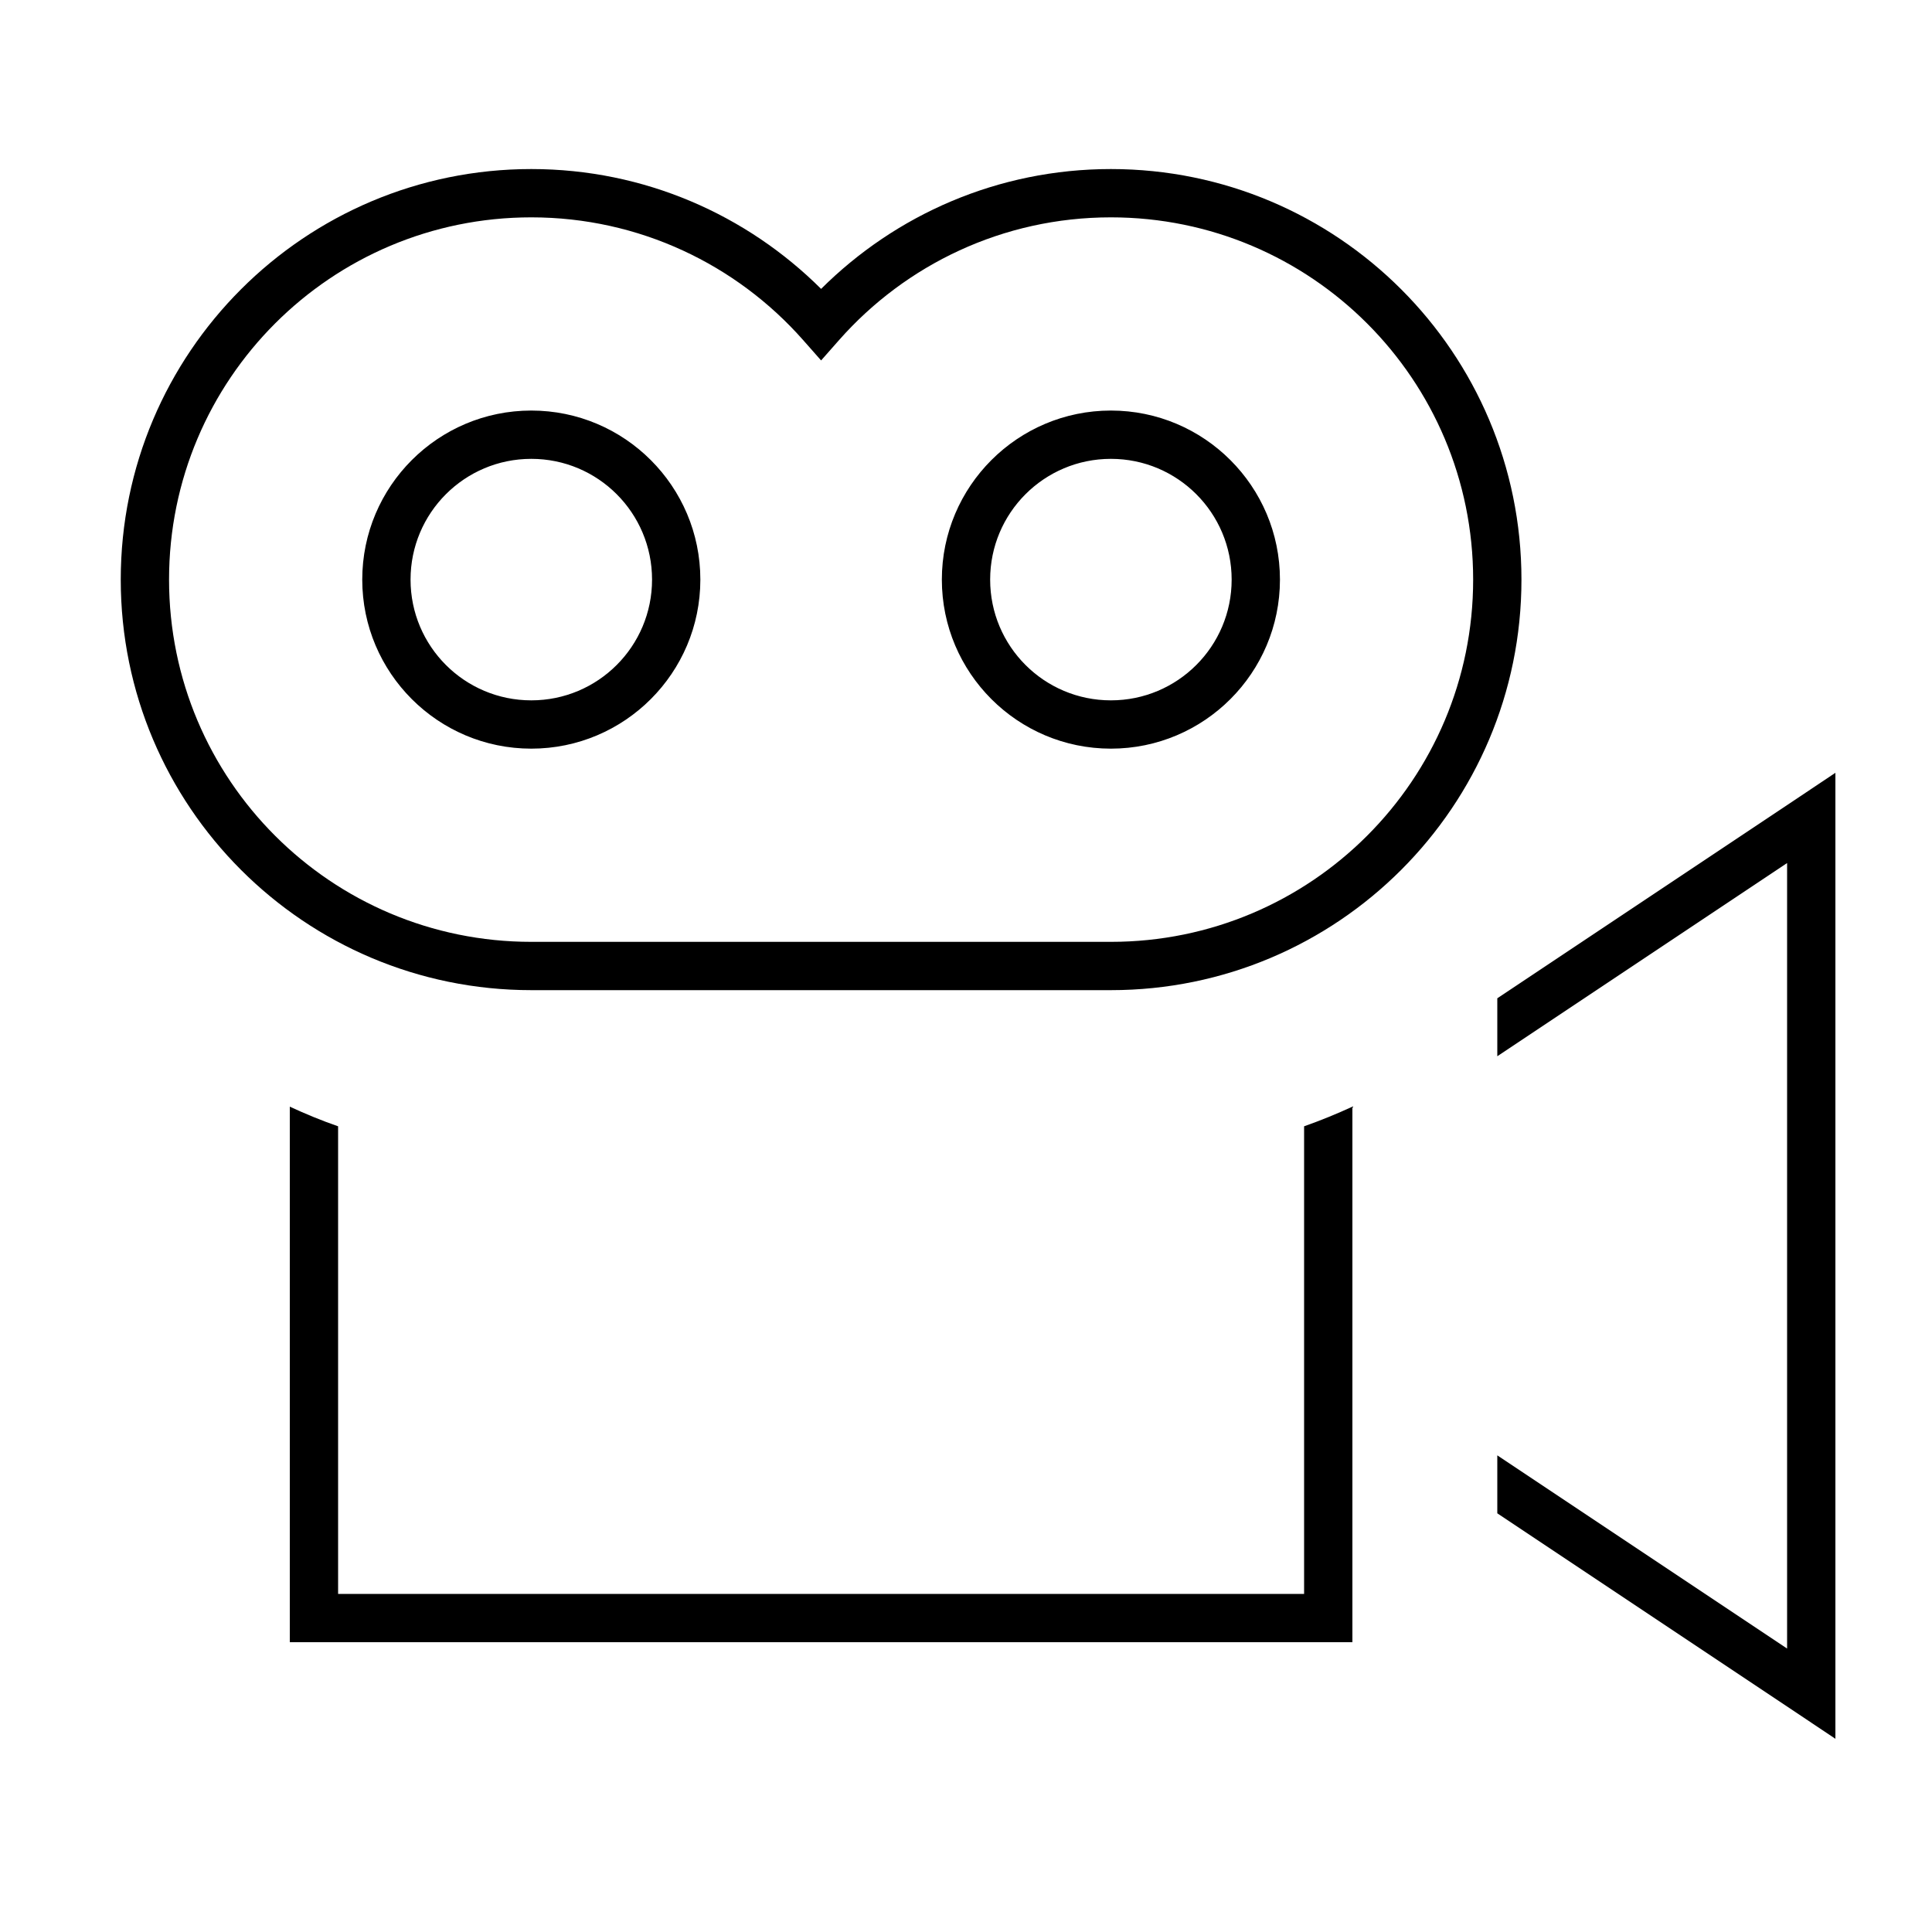
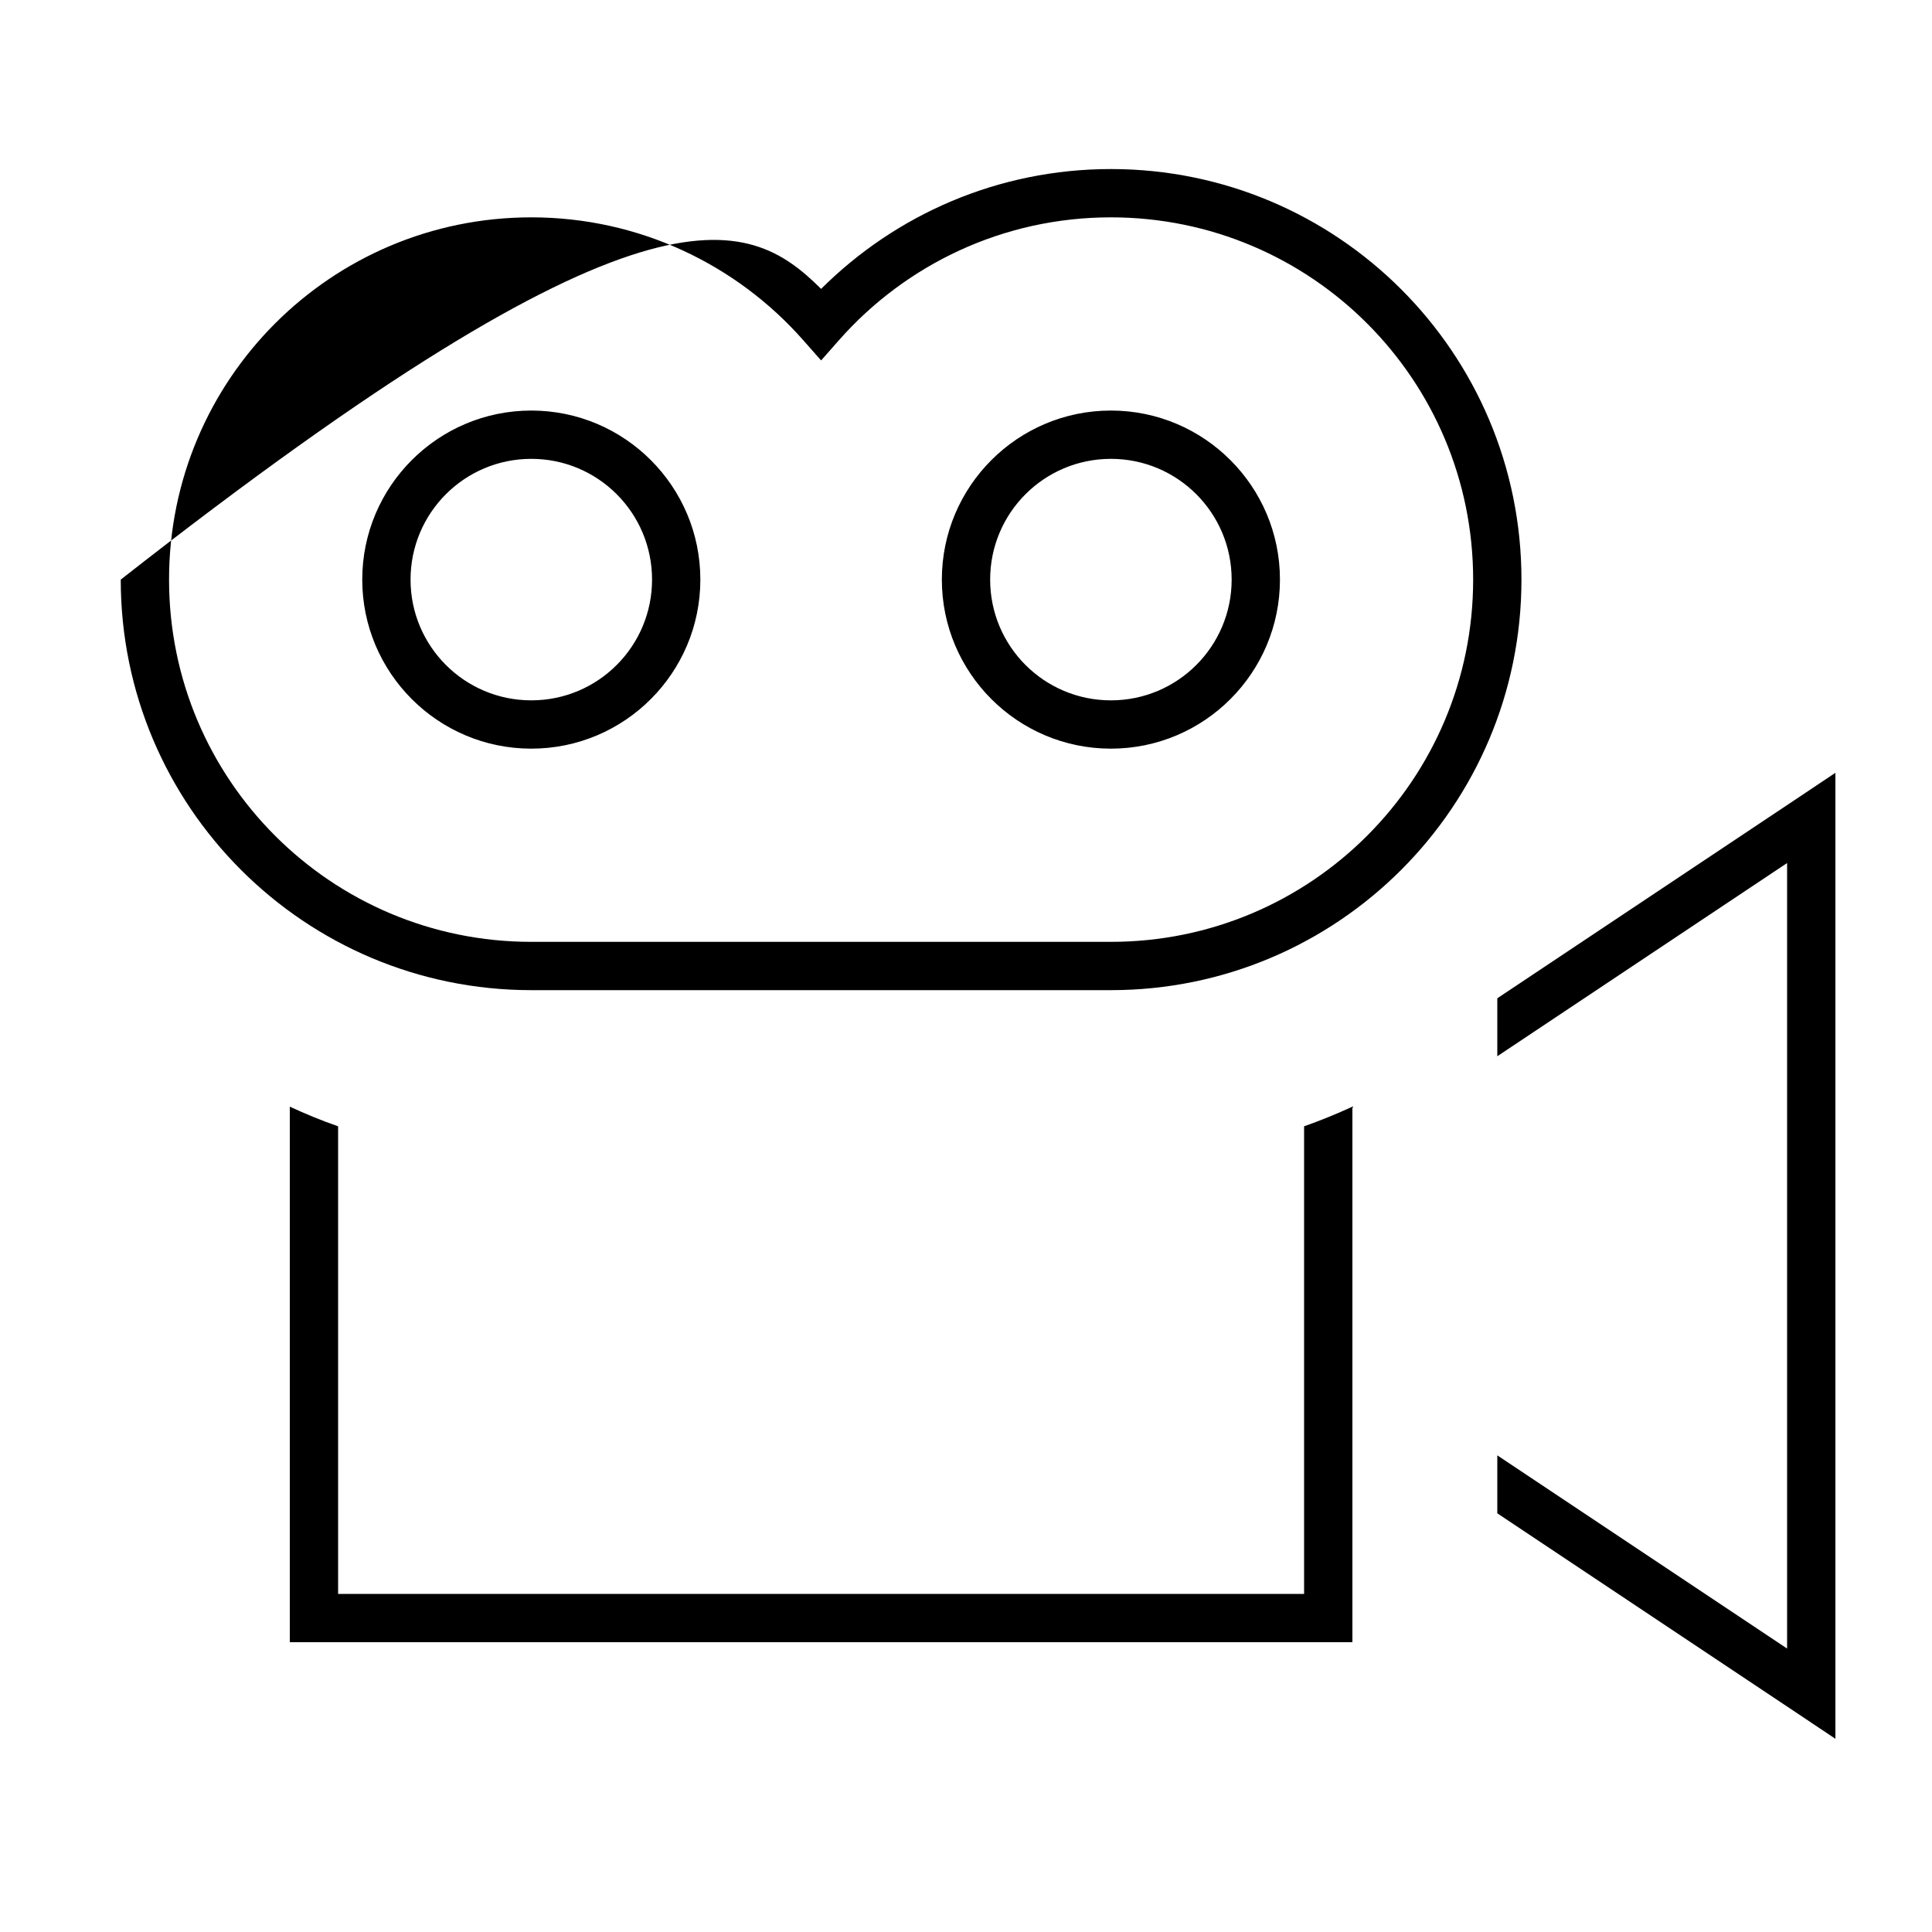
<svg xmlns="http://www.w3.org/2000/svg" viewBox="0 0 640 640">
-   <path fill="currentColor" d="M176 72C109.7 72 56 125.7 56 192C56 258.3 109.7 312 176 312L368 312C434.3 312 488 258.3 488 192C488 125.7 434.3 72 368 72C332.2 72 300 87.7 278 112.6L272 119.4L266 112.6C244 87.7 211.8 72 176 72zM40 192C40 116.9 100.9 56 176 56C213.5 56 247.4 71.2 272 95.7C296.6 71.2 330.5 56 368 56C443.1 56 504 116.9 504 192C504 267.1 443.1 328 368 328L176 328C100.9 328 40 267.1 40 192zM368 232C390.1 232 408 214.1 408 192C408 169.9 390.1 152 368 152C345.9 152 328 169.9 328 192C328 214.1 345.9 232 368 232zM368 136C398.9 136 424 161.1 424 192C424 222.9 398.9 248 368 248C337.1 248 312 222.9 312 192C312 161.1 337.1 136 368 136zM96 366.6C101.2 369 106.5 371.2 112 373.1L112 528L432 528L432 373.1C437.4 371.2 442.8 369 448 366.6L448 544L96 544L96 366.6zM216 192C216 169.9 198.1 152 176 152C153.9 152 136 169.9 136 192C136 214.1 153.9 232 176 232C198.1 232 216 214.1 216 192zM120 192C120 161.1 145.1 136 176 136C206.9 136 232 161.1 232 192C232 222.9 206.9 248 176 248C145.1 248 120 222.9 120 192zM592 565.3L496 501.3L496 482.1L592 546.1L592 285.9L496 349.9L496 330.7L592 266.7L608 256L608 576L592 565.3z" />
+   <path fill="currentColor" d="M176 72C109.7 72 56 125.7 56 192C56 258.3 109.7 312 176 312L368 312C434.3 312 488 258.3 488 192C488 125.7 434.3 72 368 72C332.2 72 300 87.7 278 112.6L272 119.4L266 112.6C244 87.7 211.8 72 176 72zM40 192C213.5 56 247.4 71.2 272 95.7C296.6 71.2 330.5 56 368 56C443.1 56 504 116.9 504 192C504 267.1 443.1 328 368 328L176 328C100.9 328 40 267.1 40 192zM368 232C390.1 232 408 214.1 408 192C408 169.9 390.1 152 368 152C345.9 152 328 169.9 328 192C328 214.1 345.9 232 368 232zM368 136C398.9 136 424 161.1 424 192C424 222.9 398.9 248 368 248C337.1 248 312 222.9 312 192C312 161.1 337.1 136 368 136zM96 366.6C101.2 369 106.5 371.2 112 373.1L112 528L432 528L432 373.1C437.4 371.2 442.8 369 448 366.6L448 544L96 544L96 366.6zM216 192C216 169.9 198.1 152 176 152C153.9 152 136 169.9 136 192C136 214.1 153.9 232 176 232C198.1 232 216 214.1 216 192zM120 192C120 161.1 145.1 136 176 136C206.9 136 232 161.1 232 192C232 222.9 206.9 248 176 248C145.1 248 120 222.9 120 192zM592 565.3L496 501.3L496 482.1L592 546.1L592 285.9L496 349.9L496 330.7L592 266.7L608 256L608 576L592 565.3z" />
</svg>